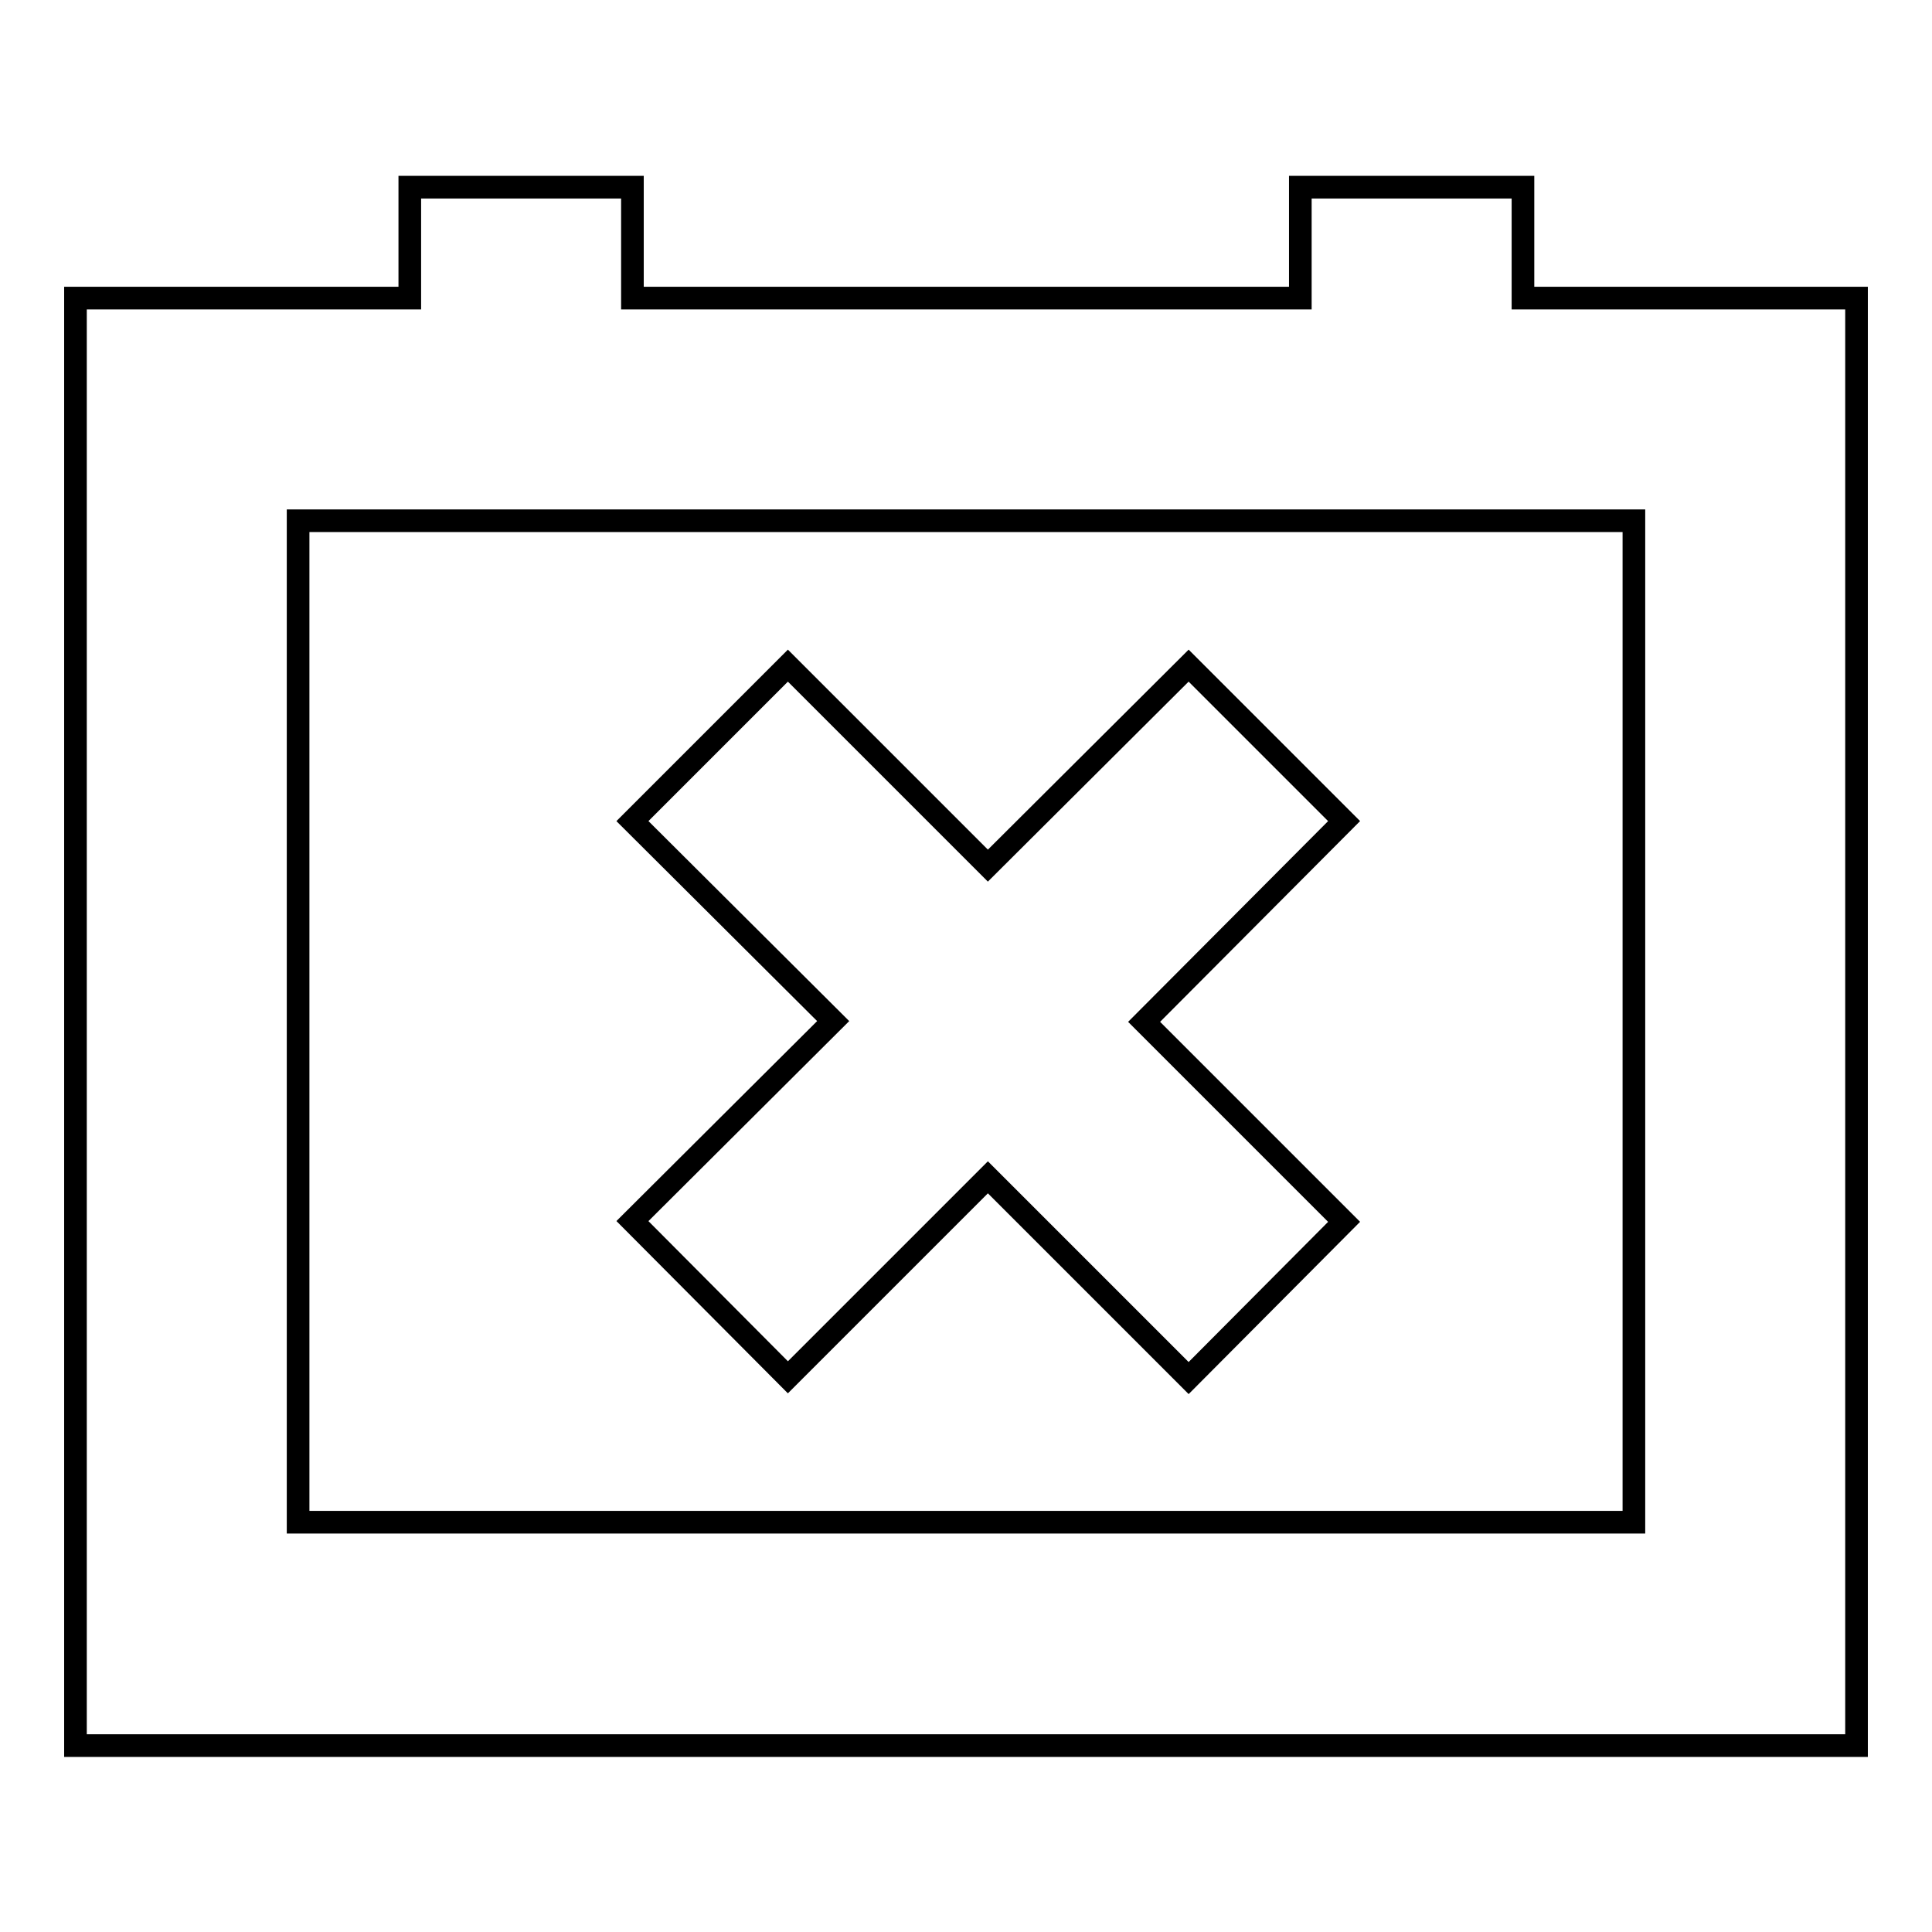
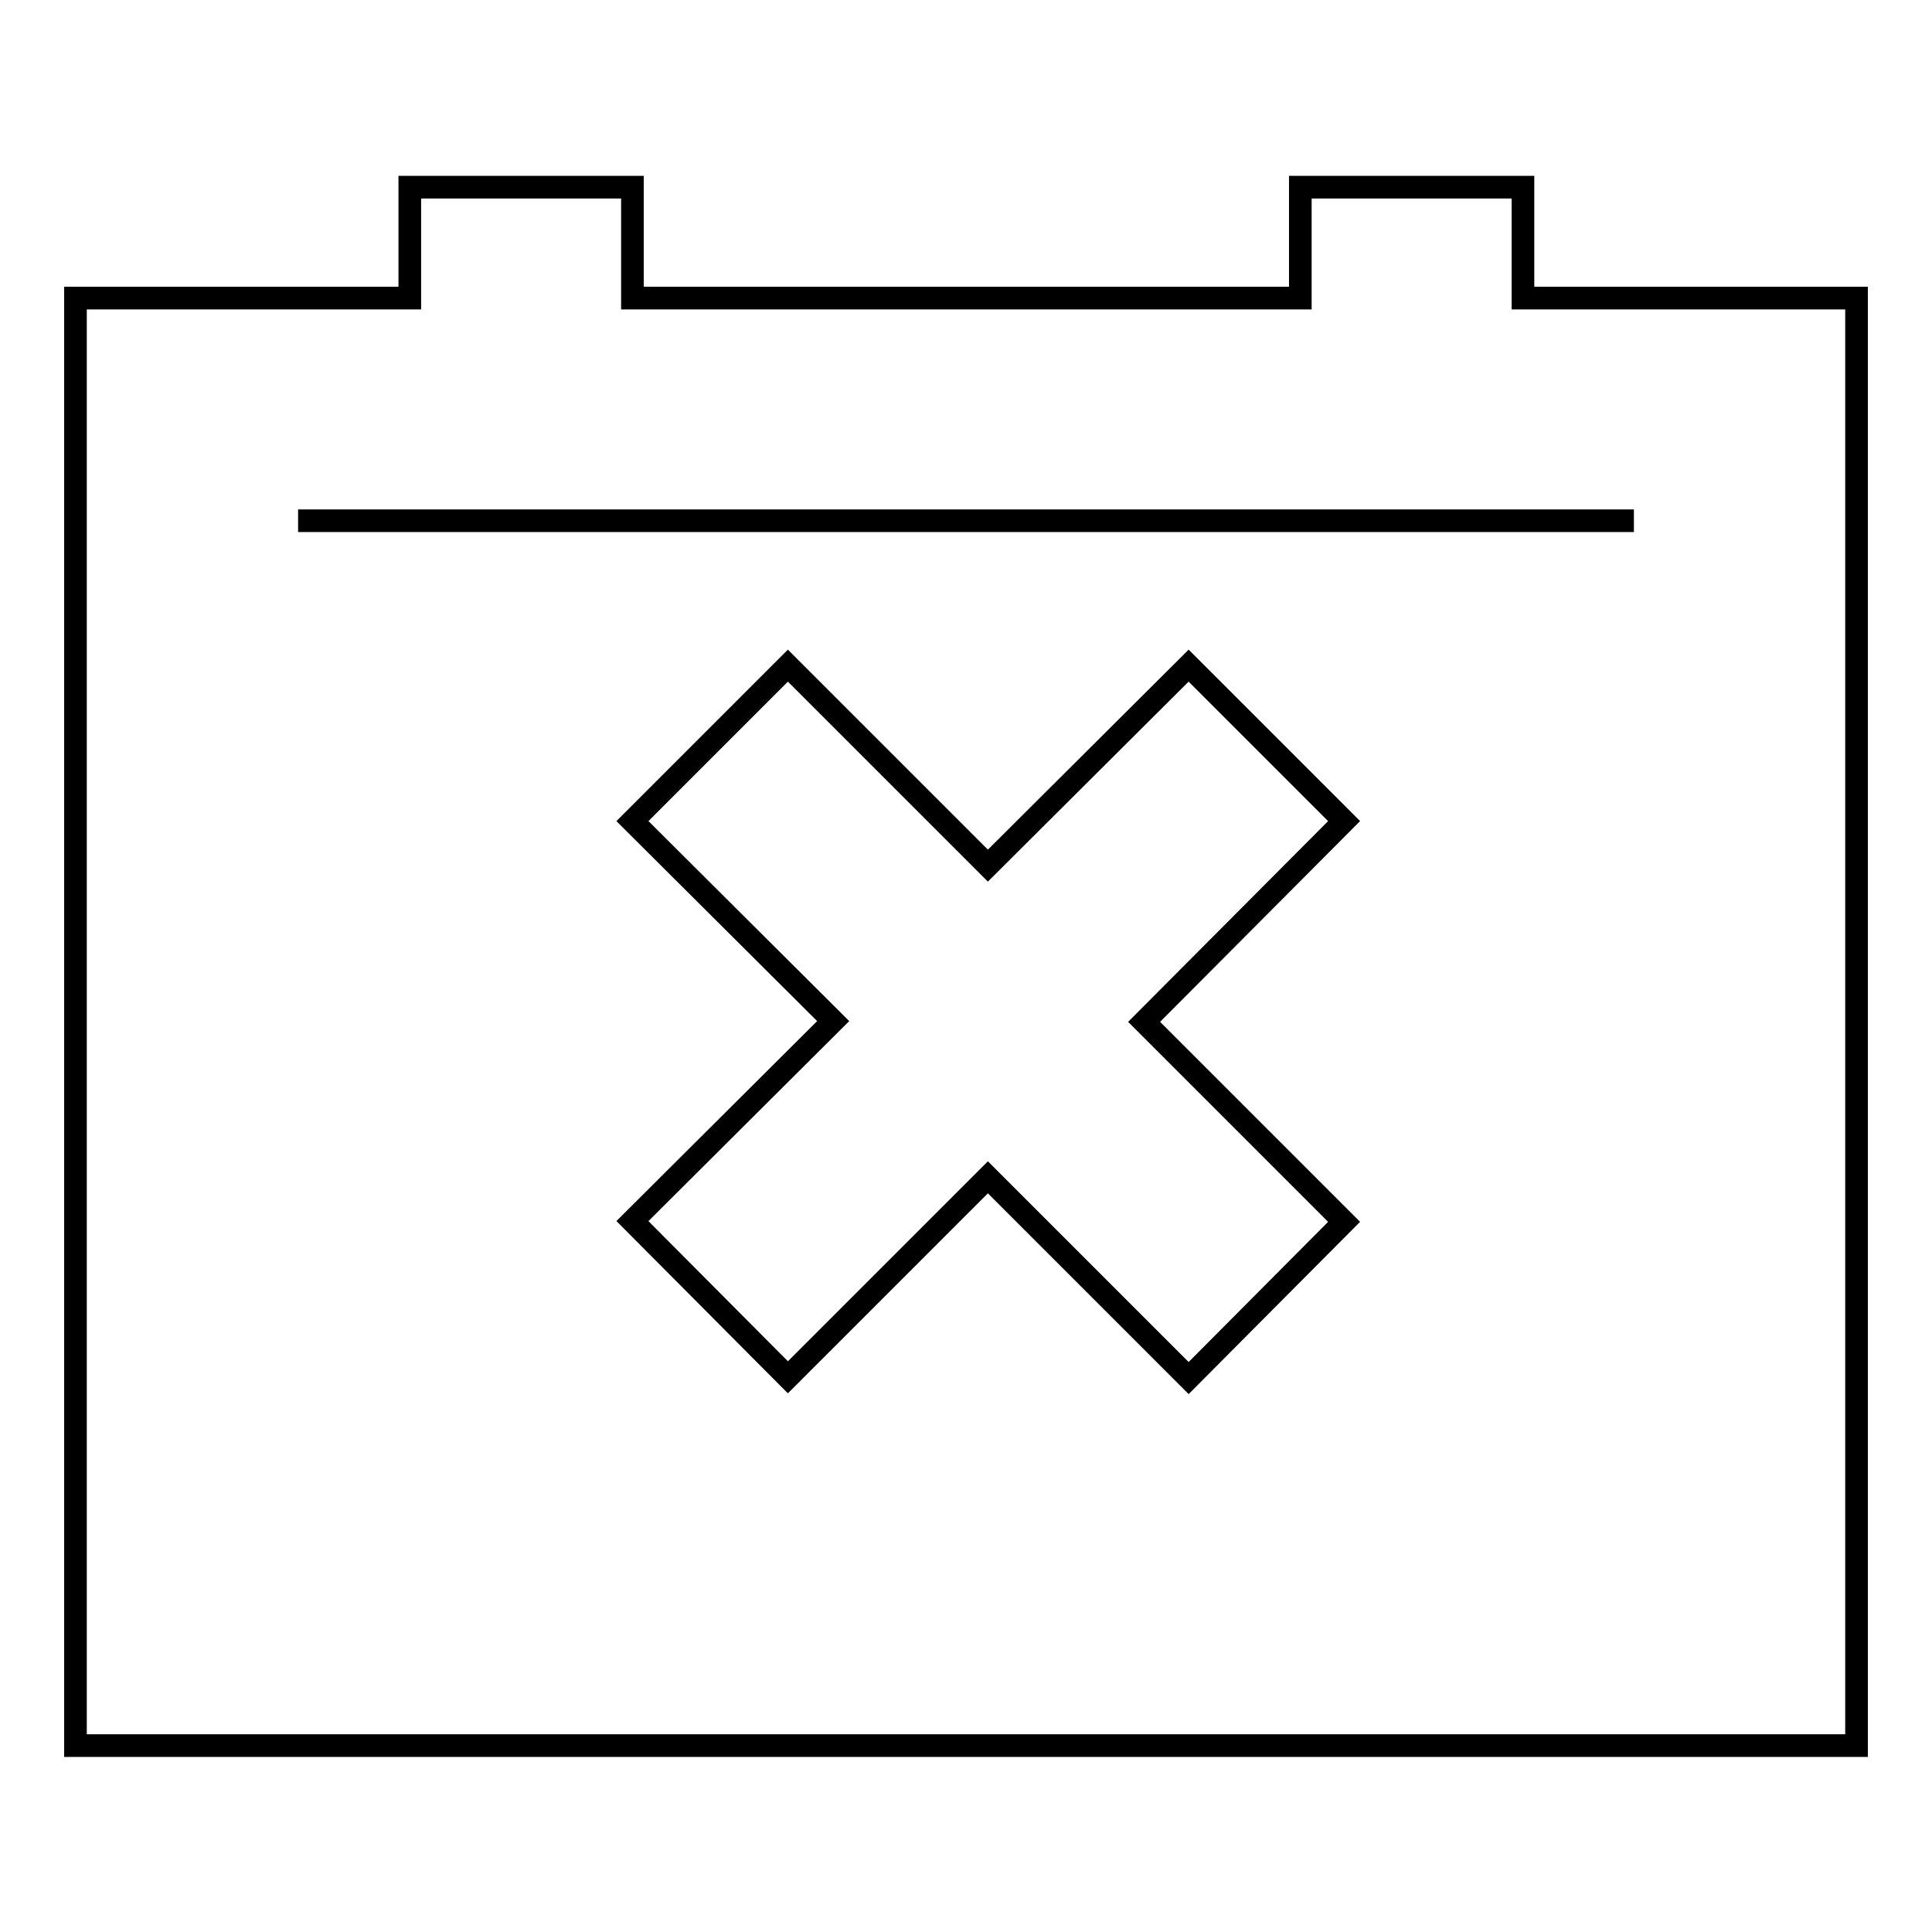
<svg xmlns="http://www.w3.org/2000/svg" version="1.1" x="0px" y="0px" viewBox="0 0 256 256" enable-background="new 0 0 256 256" xml:space="preserve">
  <g>
-     <path stroke-width="3" fill-opacity="0" stroke="#000000" d="M151.6,135.4l26.5,26.5l-20.6,20.7L130.9,156l-26.5,26.5l-20.6-20.7l26.6-26.5l-26.6-26.5l20.6-20.6 l26.5,26.5l26.6-26.5l20.6,20.6L151.6,135.4z M83.8,39.5h88.5V24.8h29.5v14.7H246v191.8H10V39.5h44.3V24.8h29.5V39.5z M39.5,69 v132.7h177V69H39.5z" />
+     <path stroke-width="3" fill-opacity="0" stroke="#000000" d="M151.6,135.4l26.5,26.5l-20.6,20.7L130.9,156l-26.5,26.5l-20.6-20.7l26.6-26.5l-26.6-26.5l20.6-20.6 l26.5,26.5l26.6-26.5l20.6,20.6L151.6,135.4z M83.8,39.5h88.5V24.8h29.5v14.7H246v191.8H10V39.5h44.3V24.8h29.5V39.5z M39.5,69 h177V69H39.5z" />
  </g>
</svg>